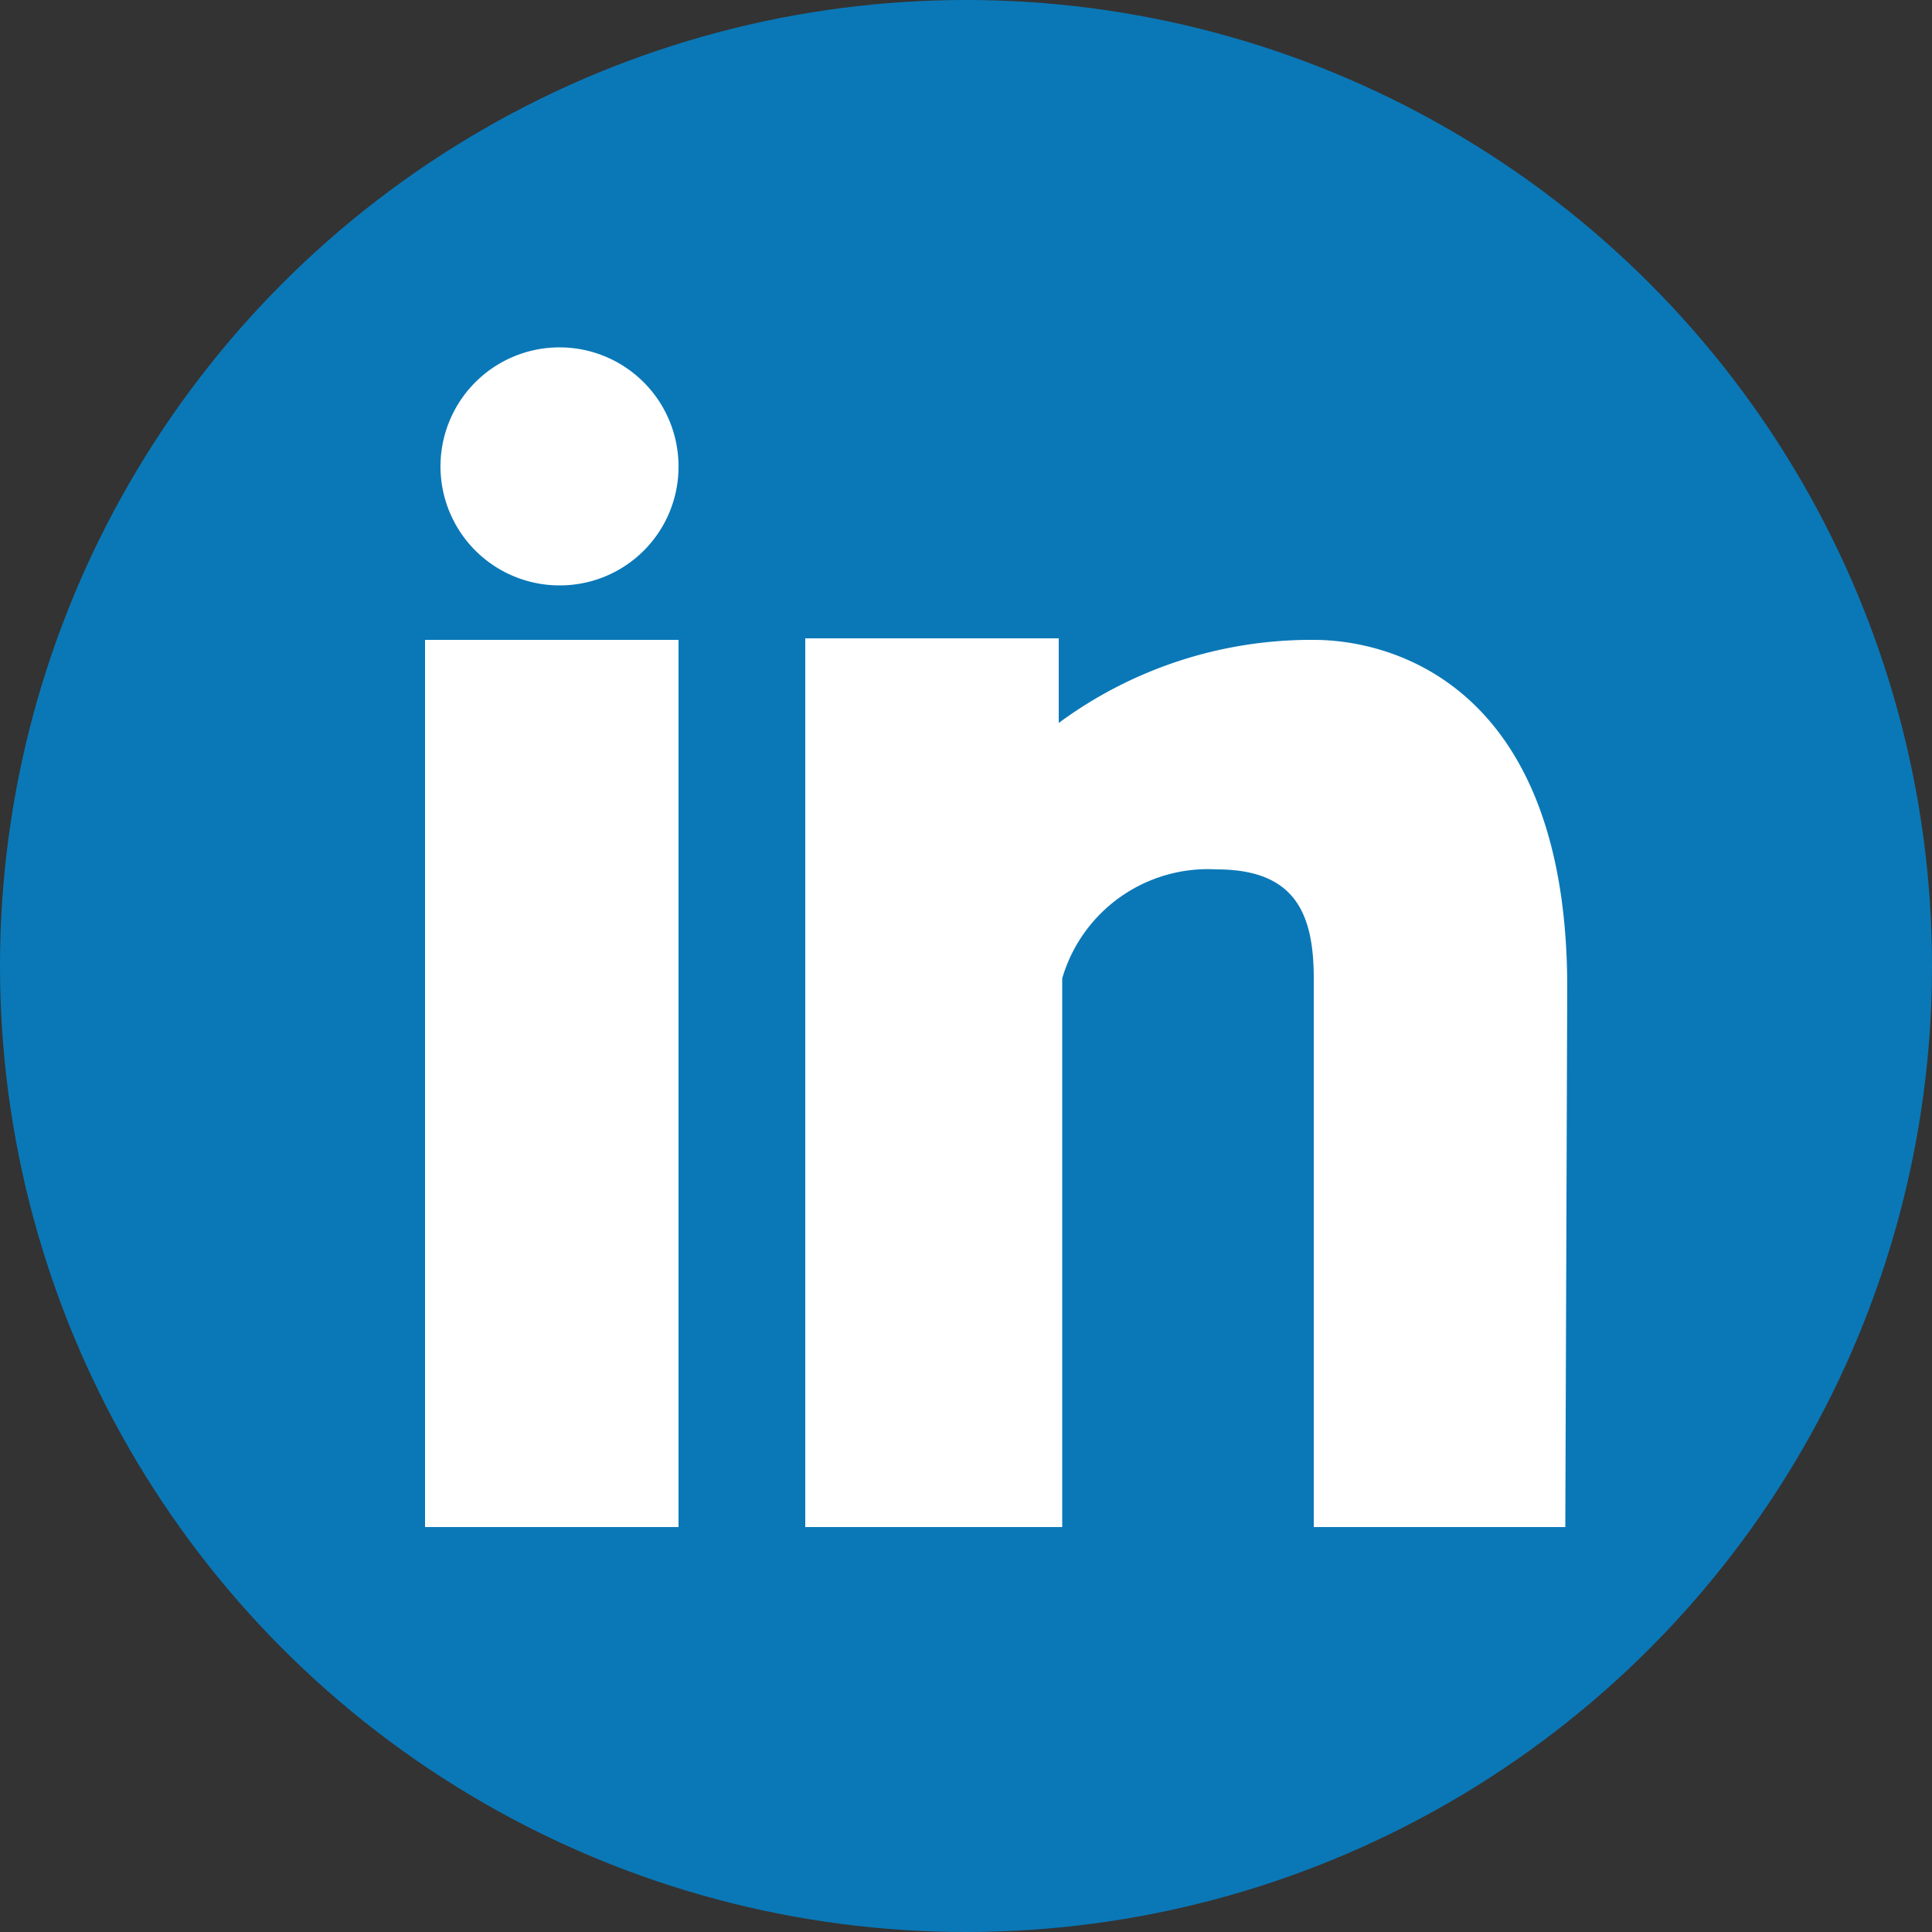
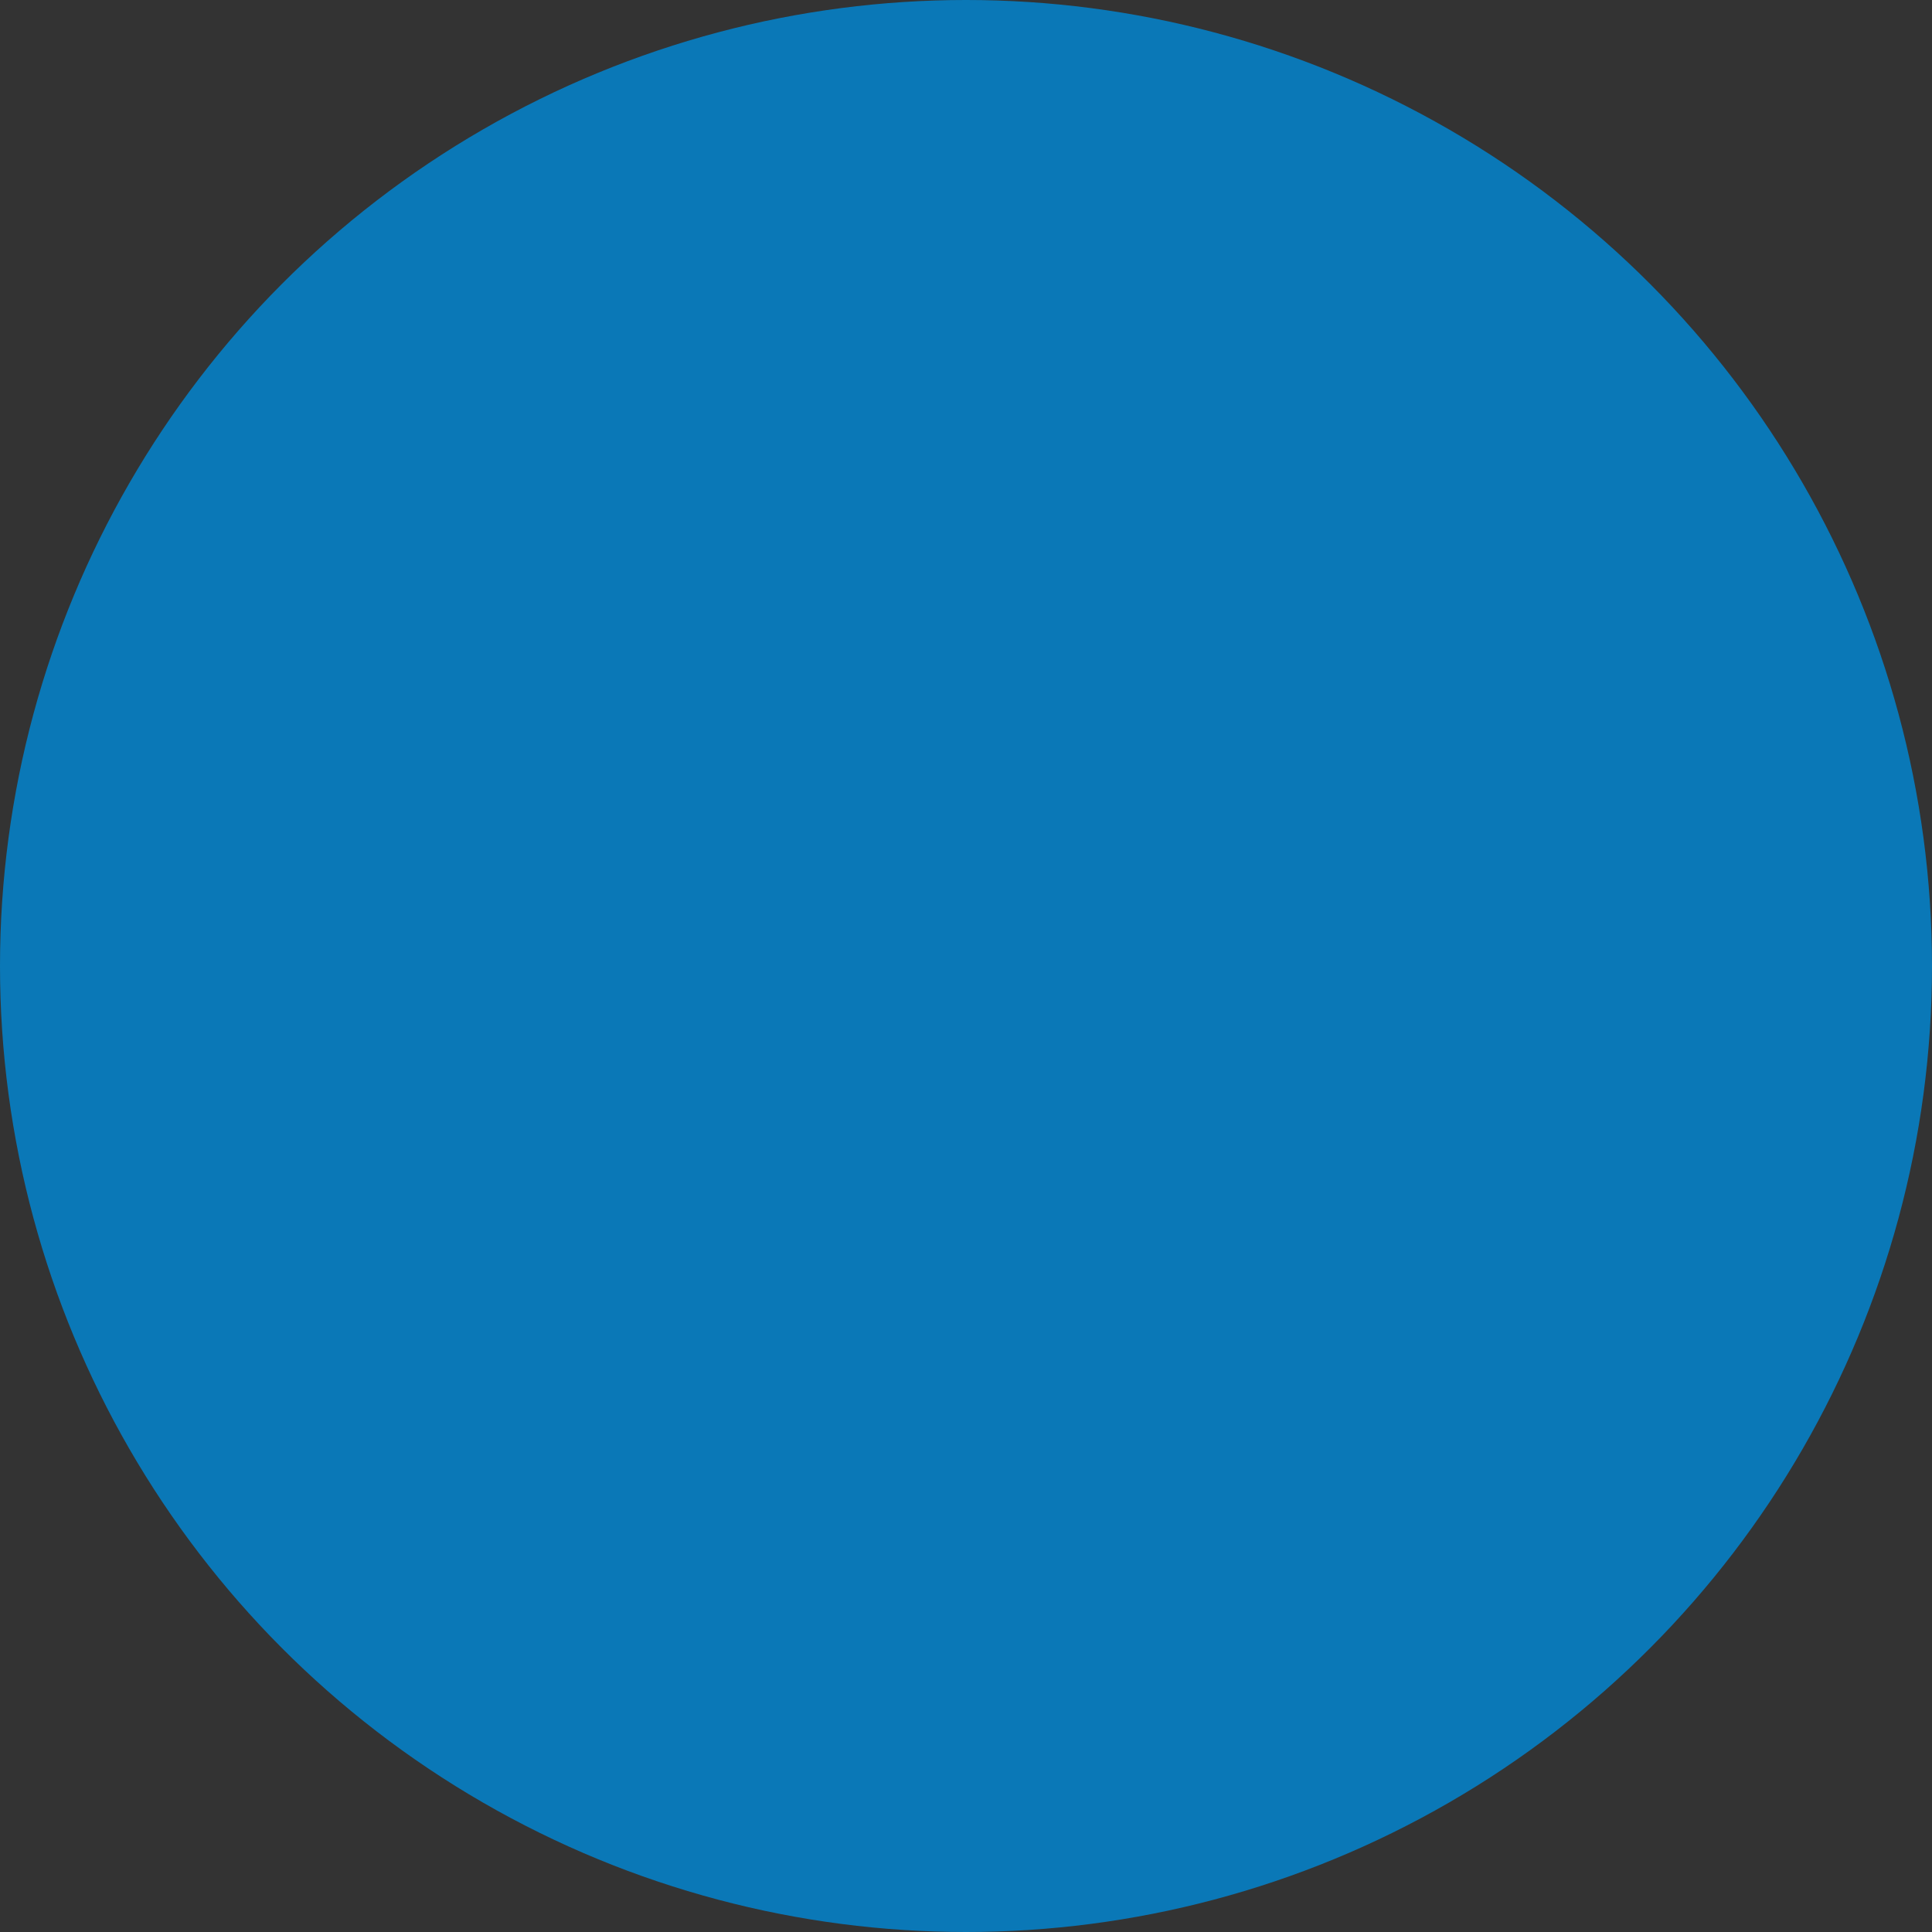
<svg xmlns="http://www.w3.org/2000/svg" id="Layer_1" data-name="Layer 1" viewBox="0 0 50 50">
  <rect x="0" y="0" width="50" height="50" fill="#333333" stroke="none" />
  <defs>
    <style>.cls-1{fill:#0a78b7;}.cls-2{fill:#fff;fill-rule:evenodd;}</style>
  </defs>
  <title>Some-ikoner</title>
  <circle class="cls-1" cx="25" cy="25" r="25" />
-   <path class="cls-2" d="M40.51,39.52H34V25.32c0-1.66-.47-2.82-2.51-2.82a3.93,3.93,0,0,0-4,2.82v14.2H20.84v-23H27.4v2.19A11,11,0,0,1,34,16.56c2.13,0,6.56,1.28,6.56,9Z" />
-   <path class="cls-2" d="M14.48,15.15h0a3.08,3.08,0,1,1,3.08-3.07A3.07,3.07,0,0,1,14.48,15.15Z" />
-   <polygon class="cls-2" points="17.56 39.52 17.56 39.52 11 39.52 11 16.56 17.56 16.56 17.56 39.52" />
</svg>